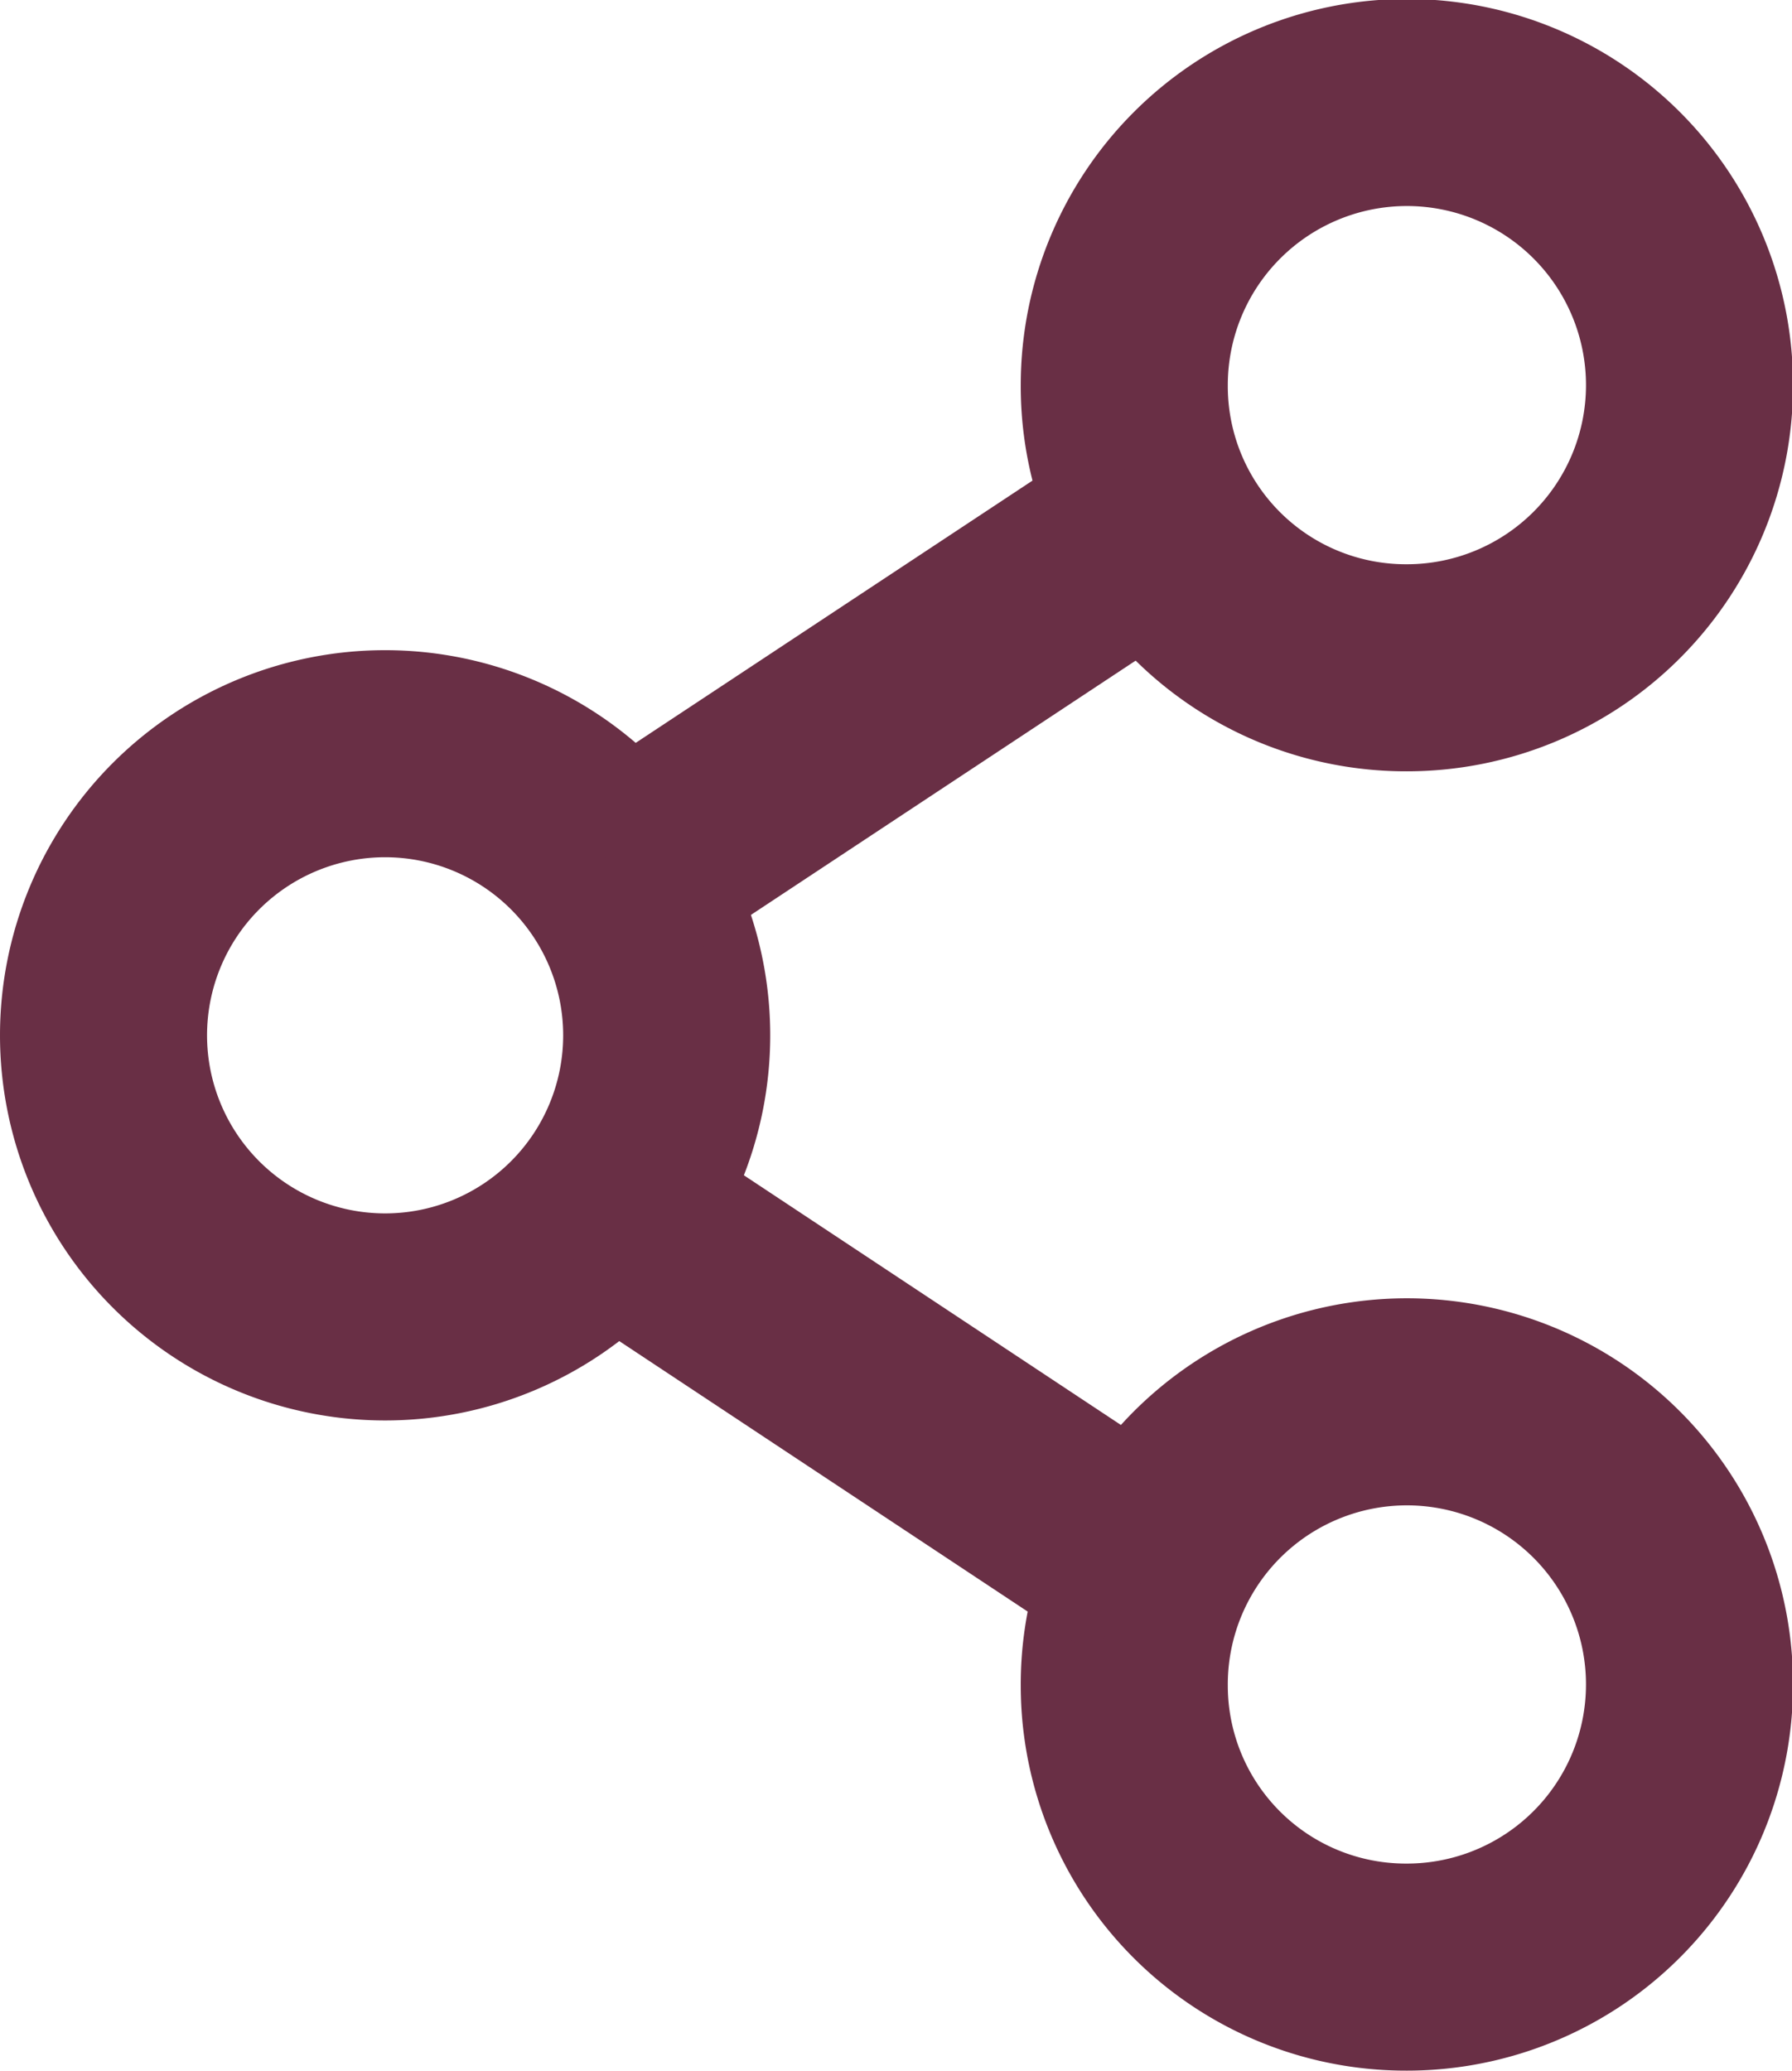
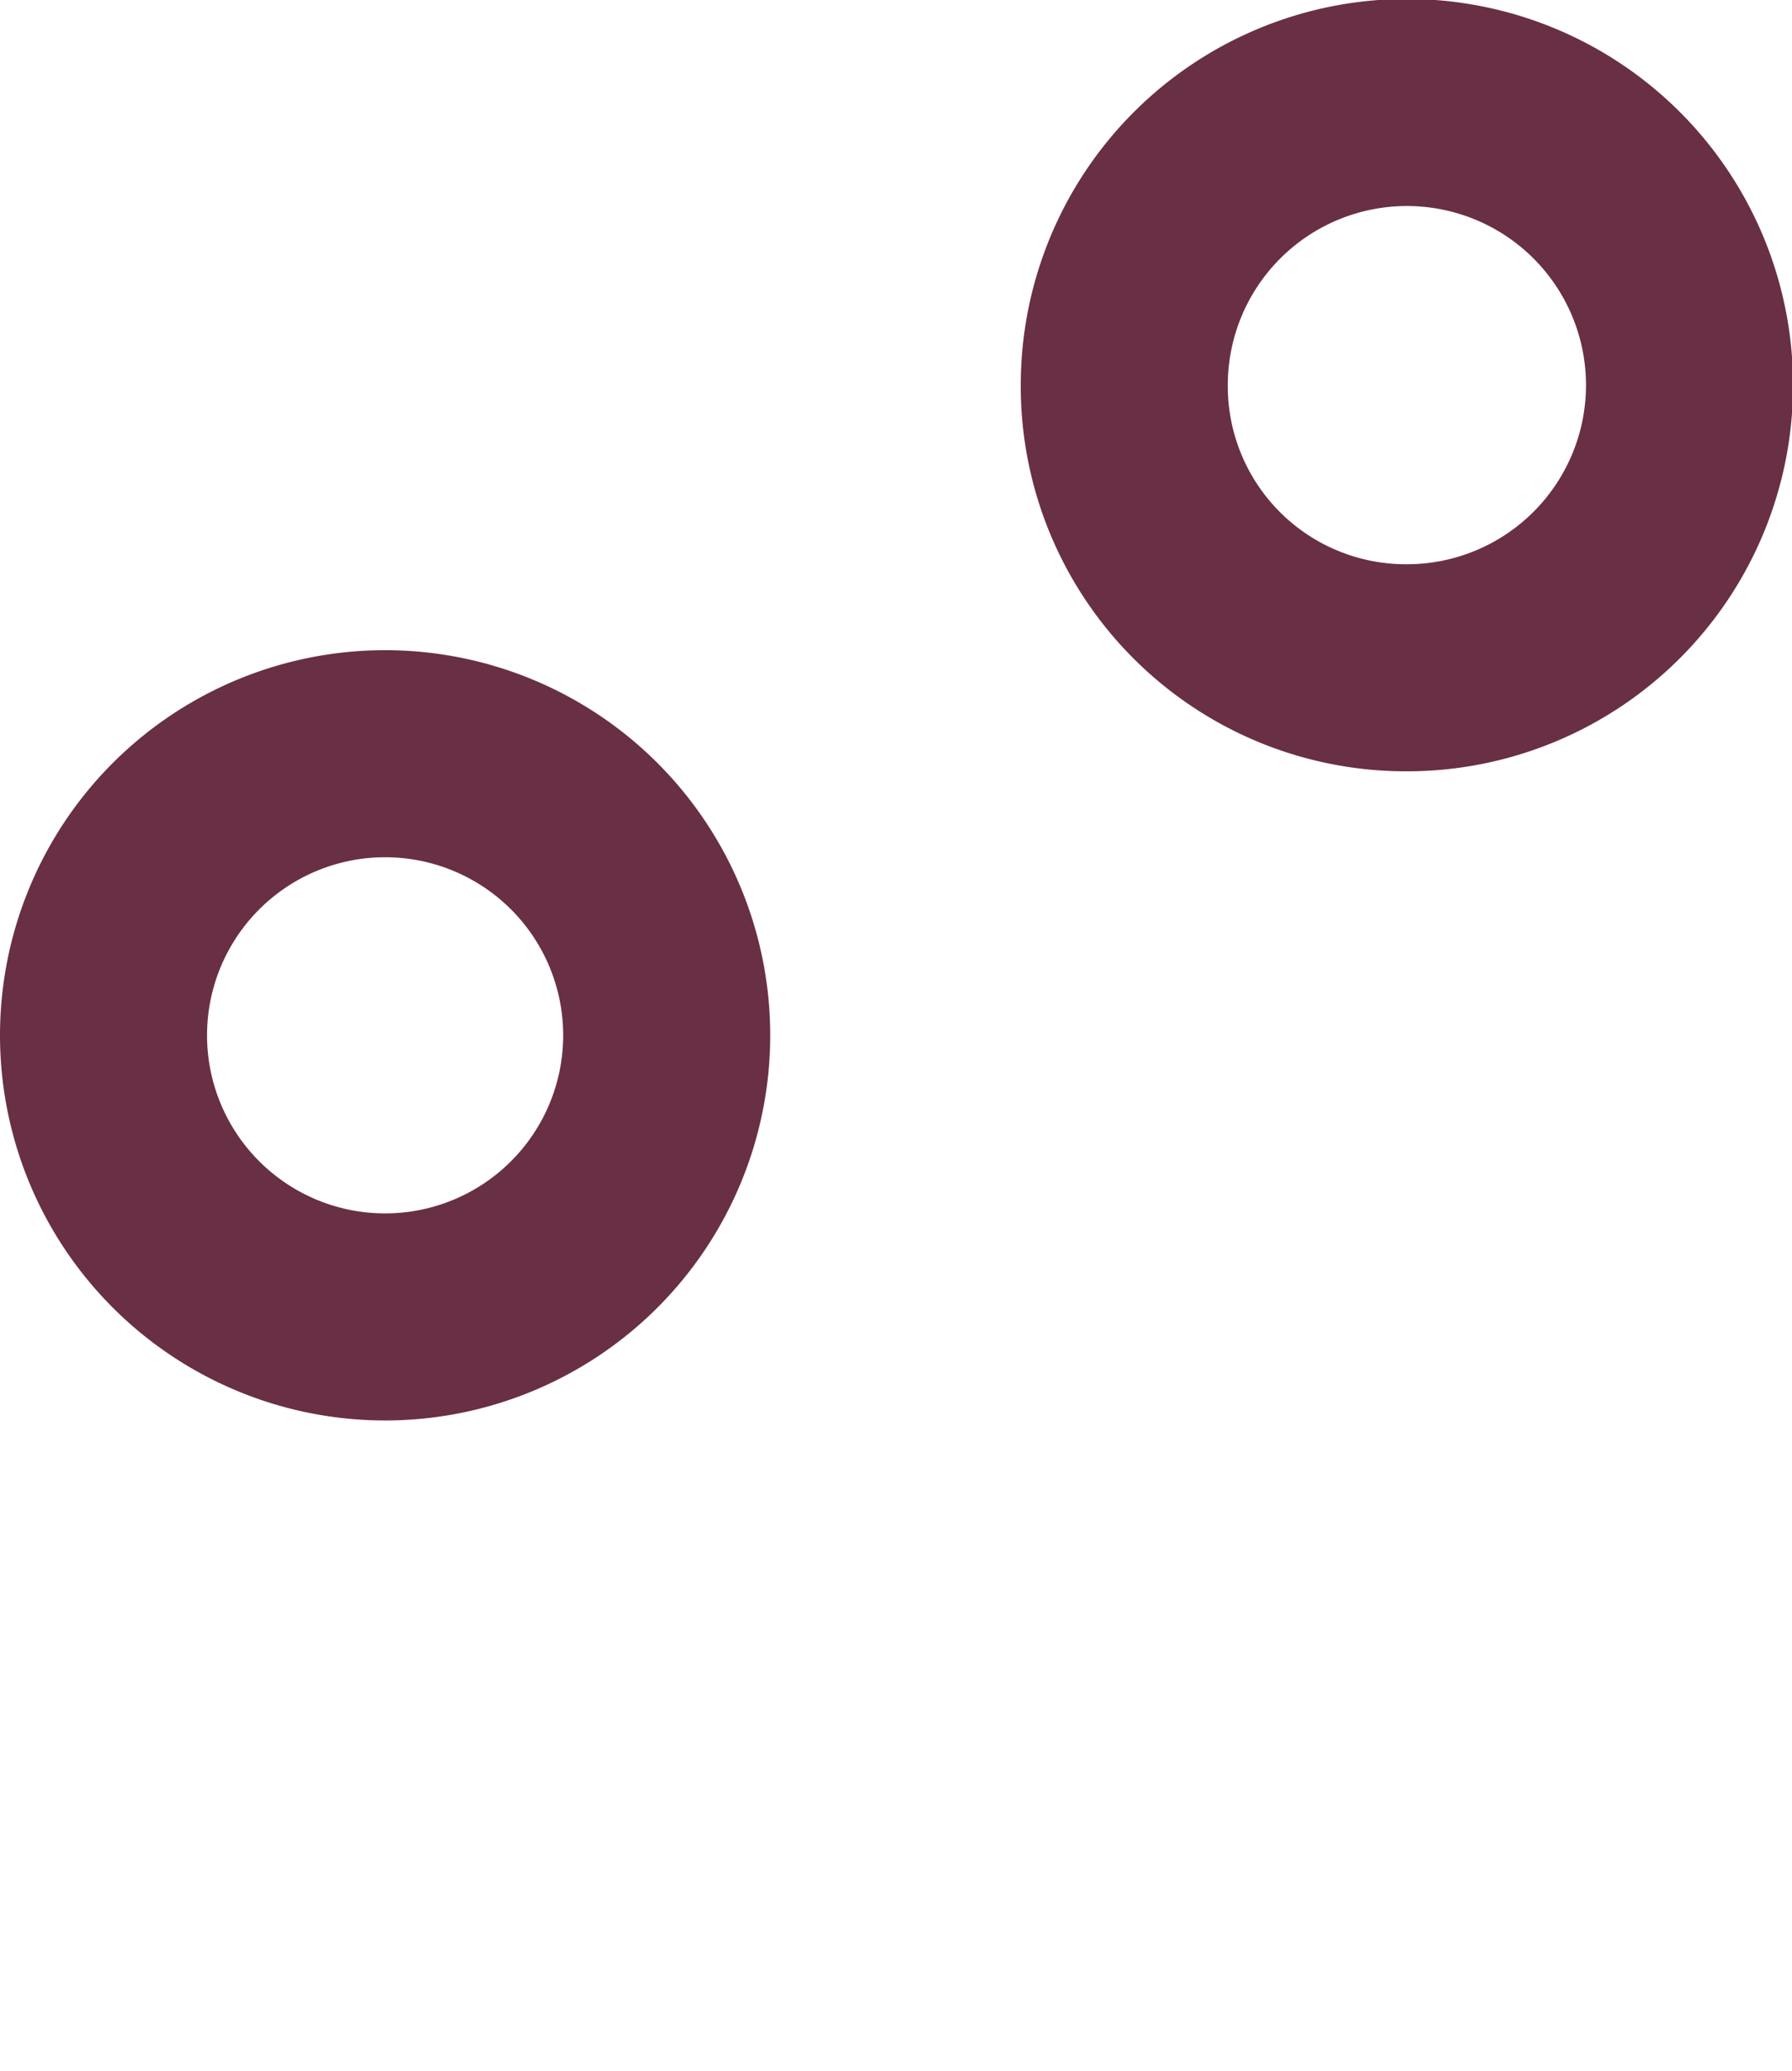
<svg xmlns="http://www.w3.org/2000/svg" viewBox="0 0 17.31 20">
  <defs>
    <style>.cls-1{fill:none;stroke:#692f45;stroke-width:2px;}</style>
  </defs>
  <title>TeilenB</title>
  <g id="Ebene_2" data-name="Ebene 2">
    <g id="grau">
      <path class="cls-1" d="M3.72,12.72A2.72,2.72,0,1,0,1,10,2.72,2.72,0,0,0,3.72,12.72Z" />
      <path class="cls-1" d="M13.59,6.45a2.73,2.73,0,1,0-2.73-2.73A2.72,2.72,0,0,0,13.59,6.45Z" />
-       <path class="cls-1" d="M13.59,19a2.73,2.73,0,1,0-2.73-2.72A2.72,2.72,0,0,0,13.59,19Z" />
-       <line class="cls-1" x1="11.2" y1="5.03" x2="5.98" y2="8.48" />
-       <line class="cls-1" x1="5.87" y1="11.68" x2="11.11" y2="15.15" />
    </g>
  </g>
</svg>